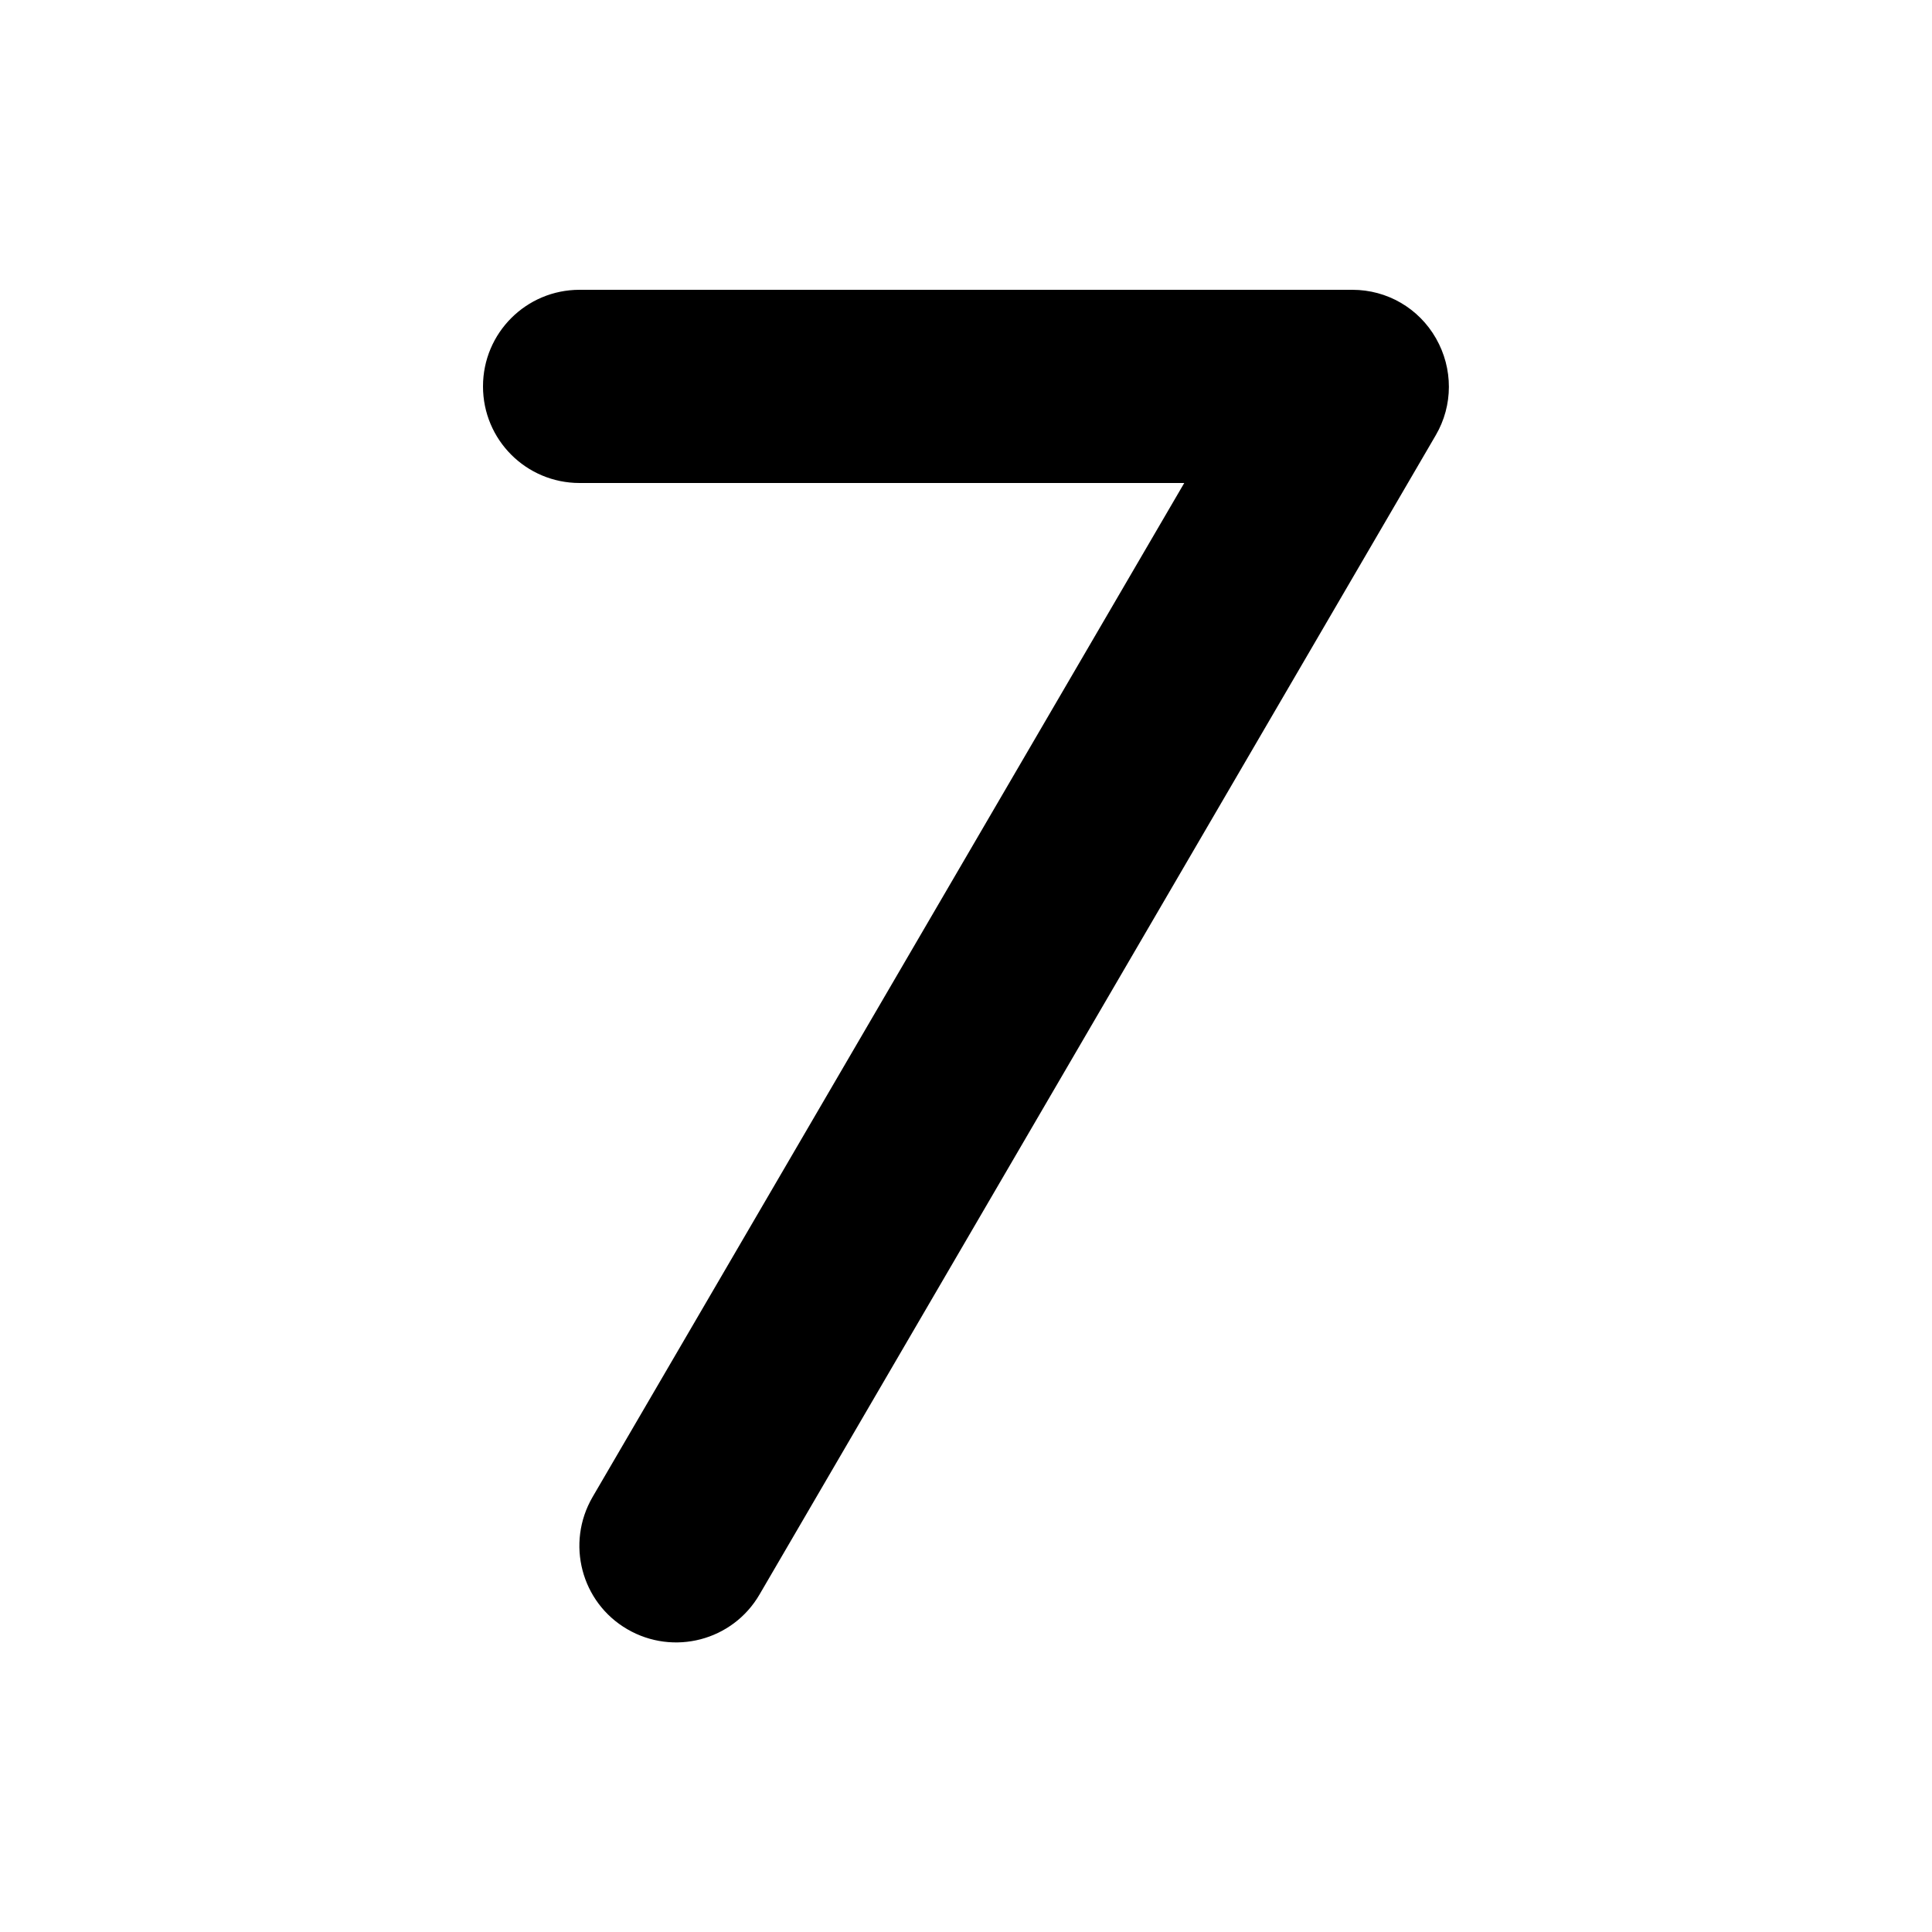
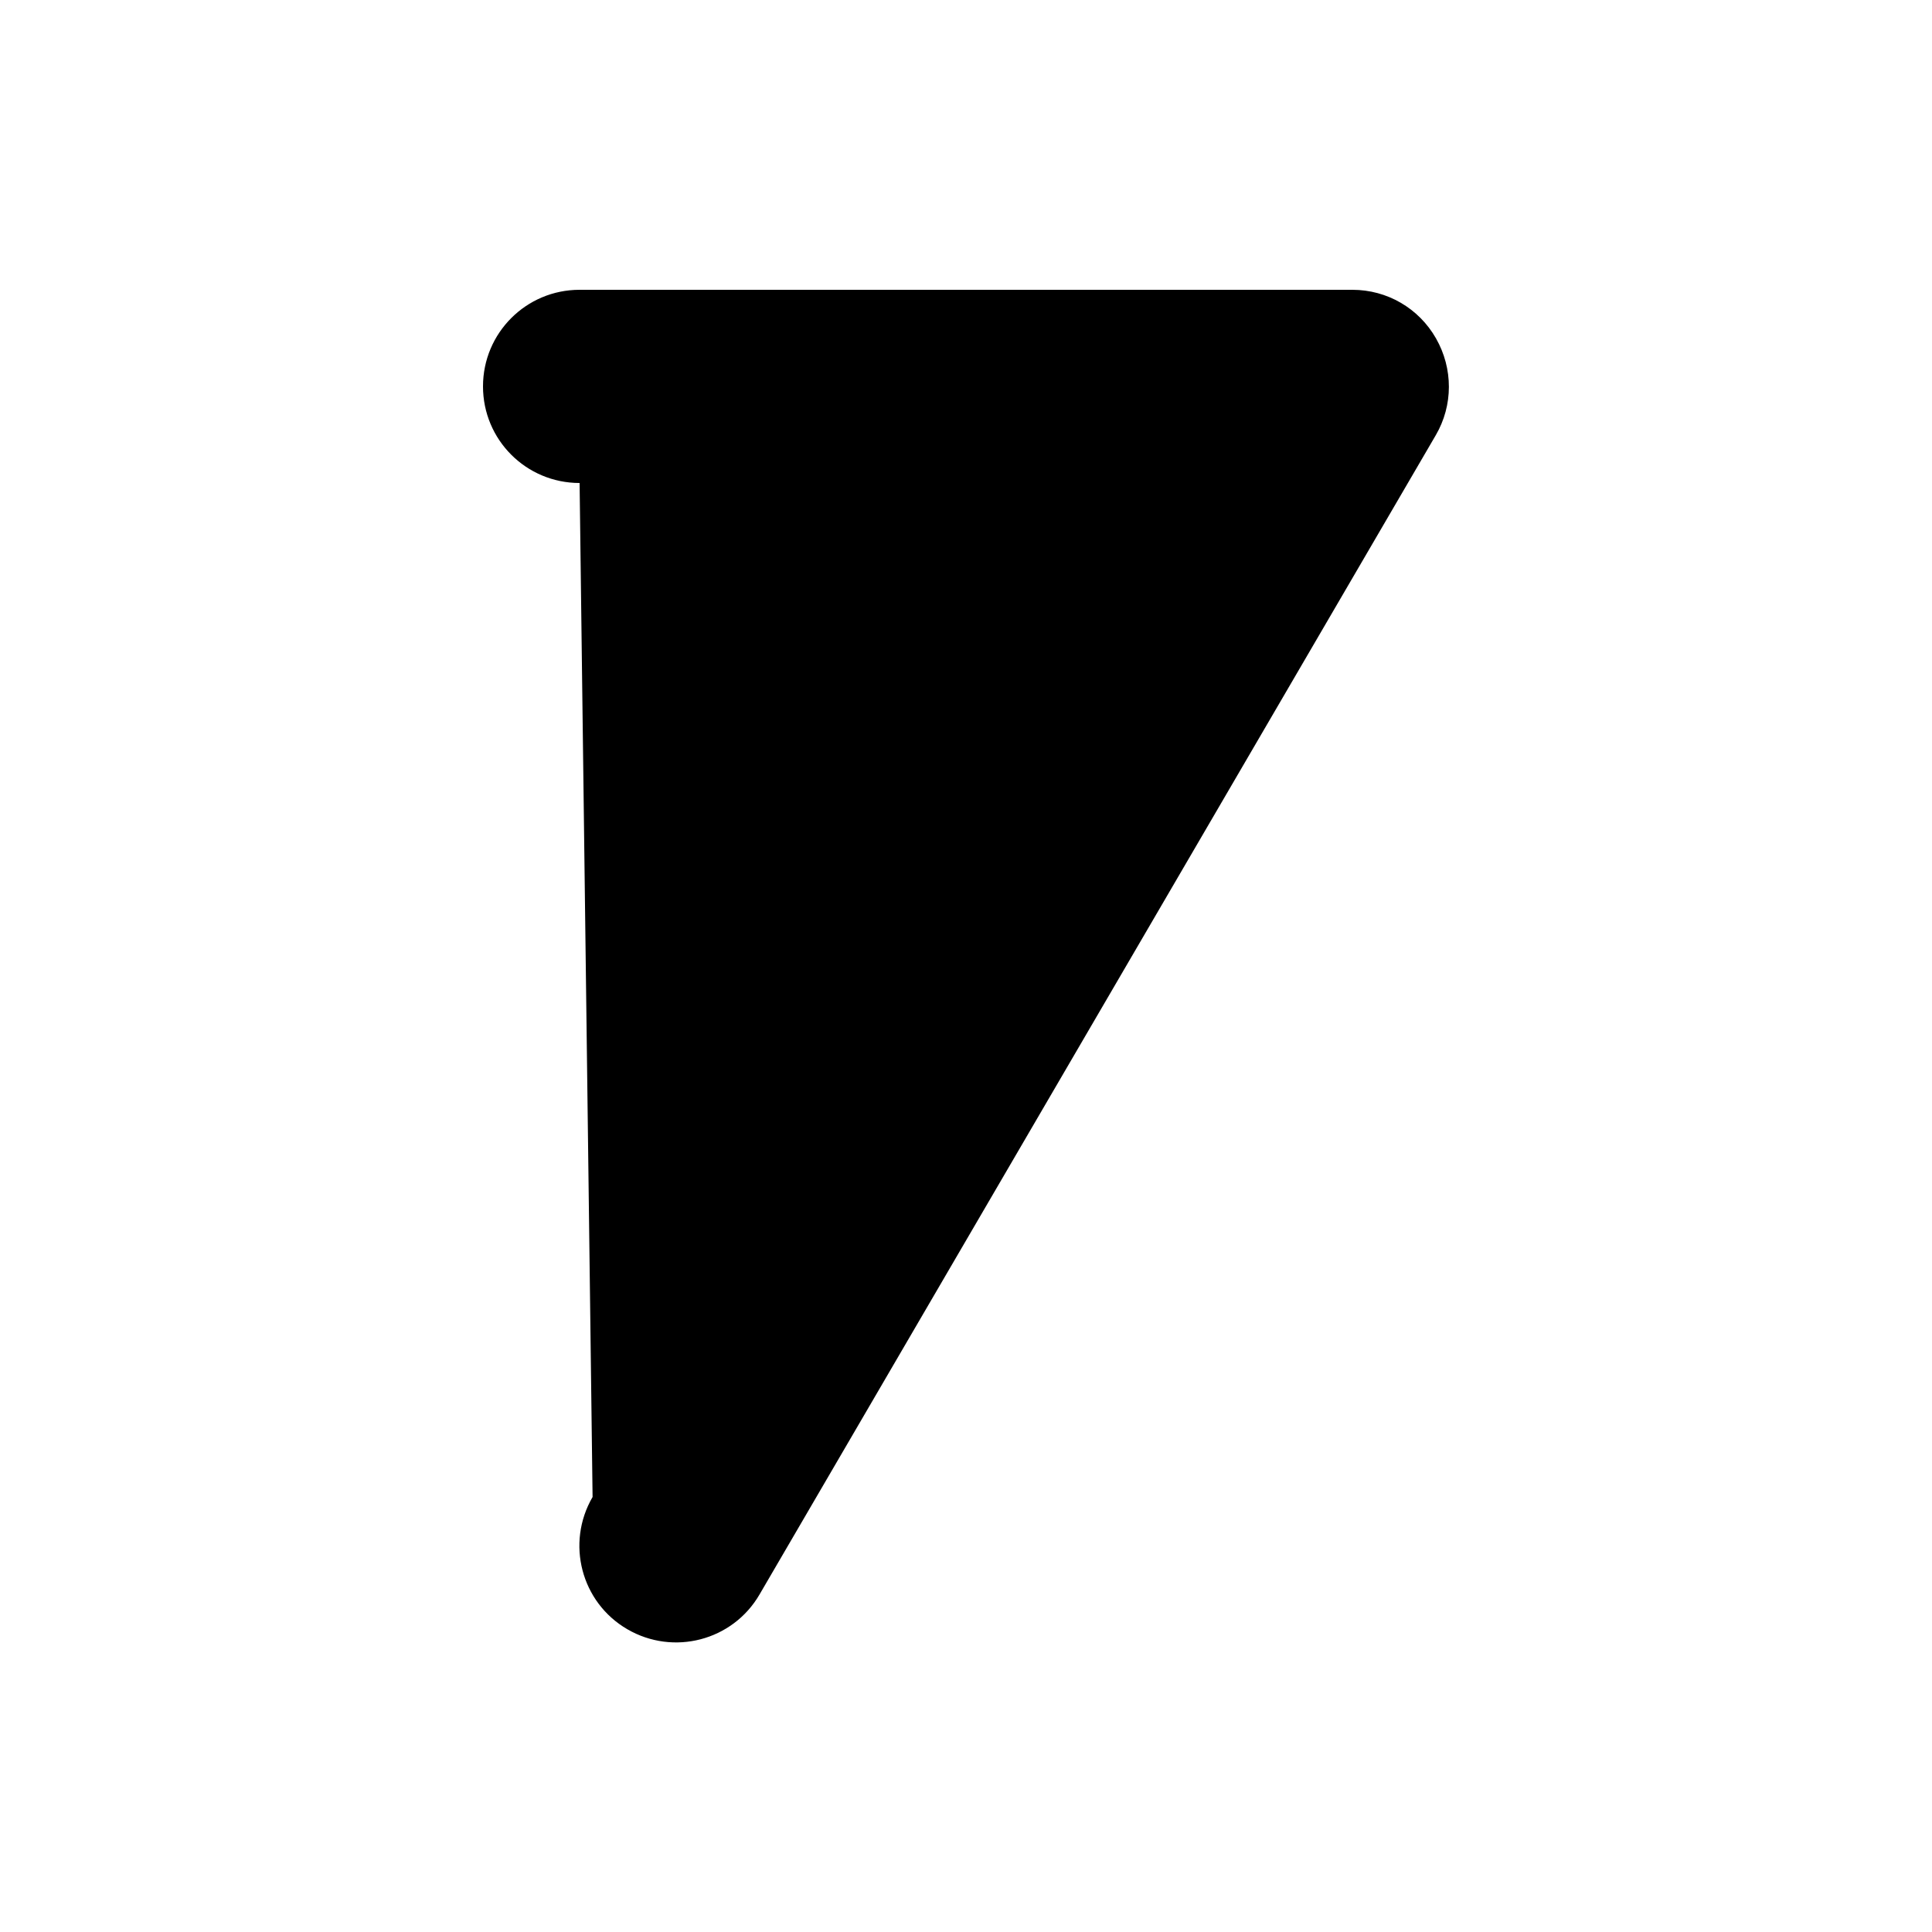
<svg xmlns="http://www.w3.org/2000/svg" viewBox="0 0 640 640">
-   <path d="M160 128C160 110.3 174.3 96 192 96L448 96C459.5 96 470 102.1 475.7 112.1C481.4 122.1 481.4 134.3 475.6 144.2L251.6 528.2C242.7 543.5 223.1 548.6 207.8 539.7C192.5 530.8 187.4 511.2 196.3 495.9L392.3 160L192 160C174.3 160 160 145.7 160 128z" />
+   <path d="M160 128C160 110.3 174.3 96 192 96L448 96C459.5 96 470 102.1 475.7 112.1C481.4 122.1 481.4 134.3 475.6 144.2L251.6 528.2C242.7 543.5 223.1 548.6 207.8 539.7C192.5 530.8 187.4 511.2 196.3 495.9L192 160C174.3 160 160 145.7 160 128z" />
</svg>